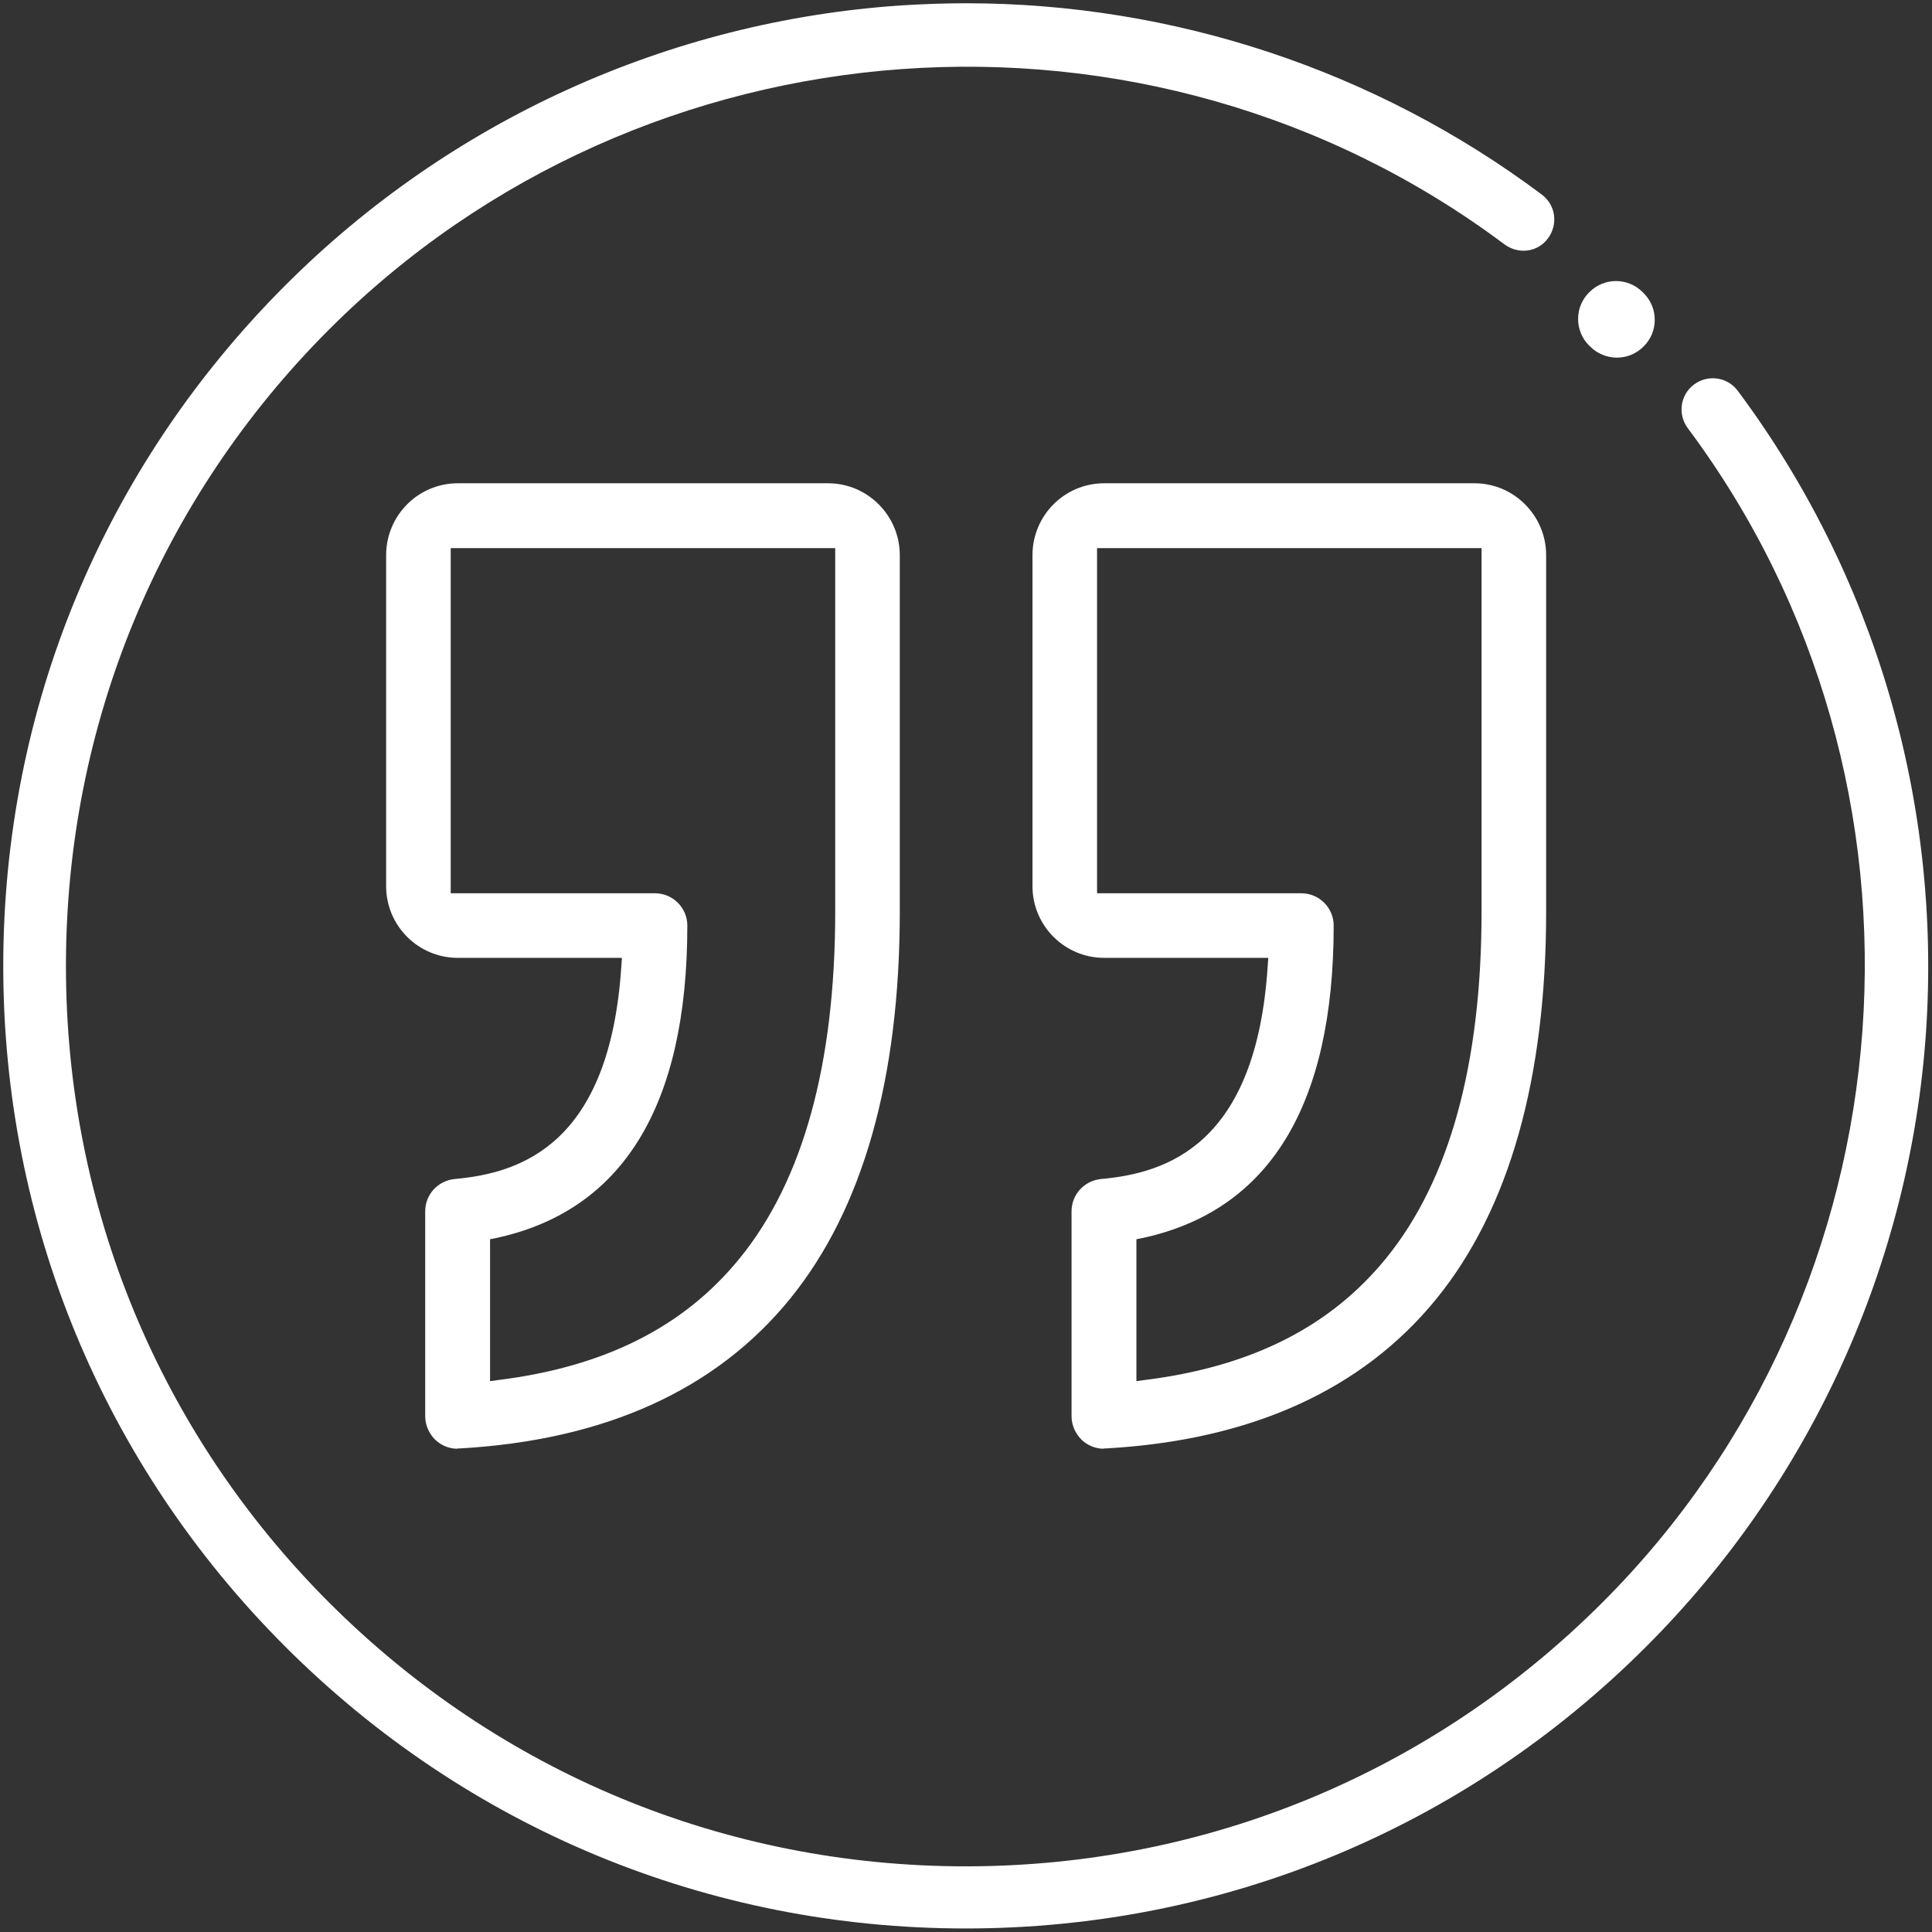
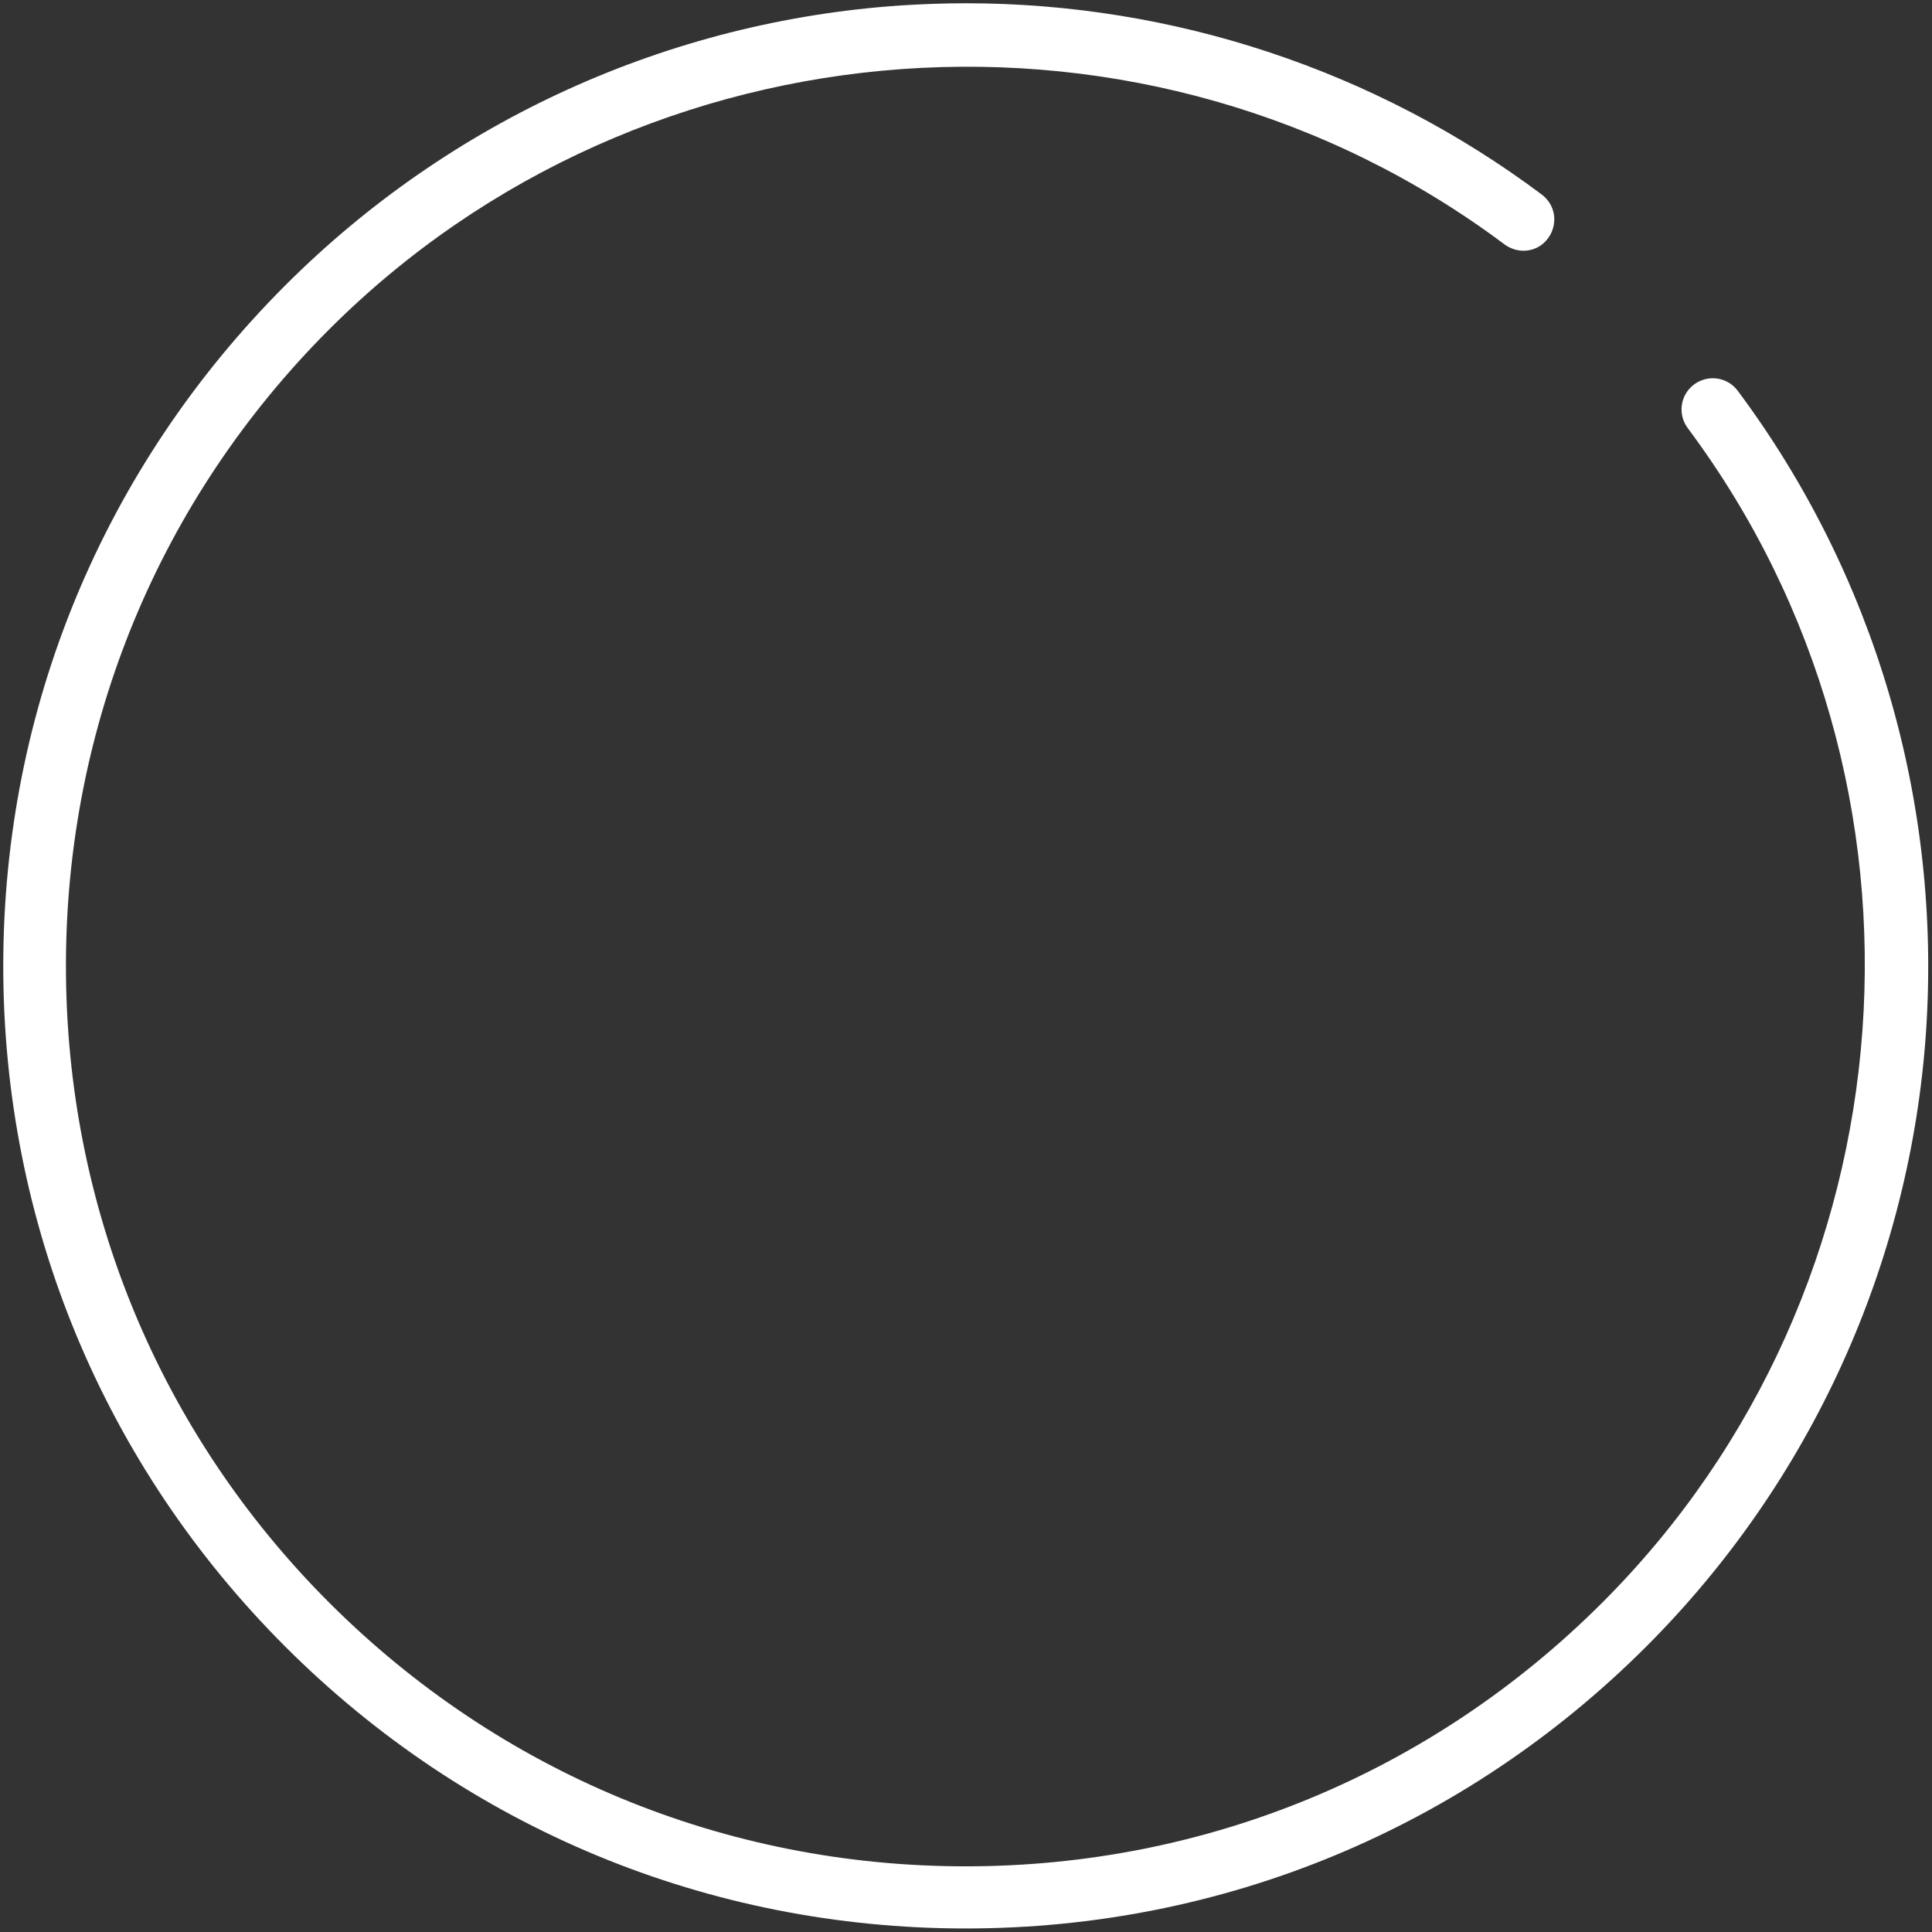
<svg xmlns="http://www.w3.org/2000/svg" id="uuid-9bbc4c14-ae28-4d4d-8a19-71ce56e7c7da" width="71.2" height="71.2" viewBox="0 0 71.2 71.2">
  <rect x="0" y="0" width="71.2" height="71.2" fill="#333333" stroke="none" />
  <defs>
    <style>.uuid-e9297770-f9d6-45fc-8b99-8b5f8496376f{fill:#fff;stroke-width:0px;}</style>
  </defs>
-   <path class="uuid-e9297770-f9d6-45fc-8b99-8b5f8496376f" d="M40.68,53.38h.07c5.36-.3,9.46-2.16,12.19-5.52,2.68-3.3,4.04-8.11,4.04-14.27v-13.13c0-1.46-1.19-2.65-2.64-2.65h-13.65c-1.46,0-2.64,1.19-2.64,2.65v12.2c0,1.46,1.19,2.64,2.64,2.64h6.05l-.02.28c-.42,6.59-3.7,7.65-6.14,7.87-.62.06-1.09.57-1.09,1.19v7.55c0,.33.14.64.37.87.22.21.51.33.82.33ZM41.88,45.67l.2-.04c4.69-1,7.07-4.88,7.07-11.52,0-.66-.54-1.19-1.19-1.19h-7.53v-12.72h14.17v13.39c0,5.61-1.18,9.9-3.51,12.77-2.06,2.54-4.98,4.01-8.92,4.5l-.29.04v-5.22Z" />
-   <path class="uuid-e9297770-f9d6-45fc-8b99-8b5f8496376f" d="M16.86,53.38h.07c5.36-.3,9.46-2.16,12.19-5.52,2.68-3.3,4.04-8.11,4.04-14.27v-13.13c0-1.46-1.19-2.65-2.64-2.65h-13.65c-1.46,0-2.64,1.19-2.64,2.65v12.2c0,1.46,1.19,2.64,2.64,2.64h6.05l-.02.28c-.42,6.59-3.7,7.65-6.14,7.87-.62.06-1.09.57-1.09,1.19v7.55c0,.33.14.64.37.87.22.21.51.33.82.33ZM18.06,45.67l.2-.04c4.69-1,7.07-4.88,7.07-11.52,0-.66-.54-1.19-1.19-1.19h-7.53v-12.72h14.17v13.39c0,5.61-1.18,9.9-3.51,12.77-2.06,2.54-4.98,4.01-8.92,4.5l-.29.04v-5.22Z" />
  <path class="uuid-e9297770-f9d6-45fc-8b99-8b5f8496376f" d="M.12,35.6c0,9.47,3.69,18.38,10.39,25.08,6.7,6.7,15.61,10.39,25.08,10.39s18.38-3.69,25.08-10.39c6.06-6.06,9.73-14.11,10.31-22.66.57-8.47-1.89-16.85-6.94-23.62-.38-.51-1.1-.61-1.61-.23-.51.38-.61,1.1-.23,1.61,9.78,13.1,8.43,31.71-3.15,43.28-6.27,6.27-14.6,9.72-23.46,9.72s-17.19-3.45-23.46-9.72c-6.26-6.26-9.7-14.59-9.7-23.46s3.45-17.21,9.7-23.46C23.73.54,42.35-.8,55.45,9.01c.25.18.55.26.85.22.3-.04.57-.2.75-.45.18-.24.26-.55.22-.85s-.2-.57-.45-.76C50.7,2.59,43.24.12,35.6.12c-.8,0-1.6.03-2.4.08-8.56.58-16.61,4.24-22.68,10.31C3.81,17.22.12,26.12.12,35.6Z" />
-   <path class="uuid-e9297770-f9d6-45fc-8b99-8b5f8496376f" d="M60.57,10.8l-.03-.03c-.54-.55-1.43-.55-1.97,0-.55.54-.55,1.43,0,1.97l.03.03c.27.27.63.41.99.41s.71-.14.98-.41c.55-.54.55-1.43,0-1.97Z" />
</svg>